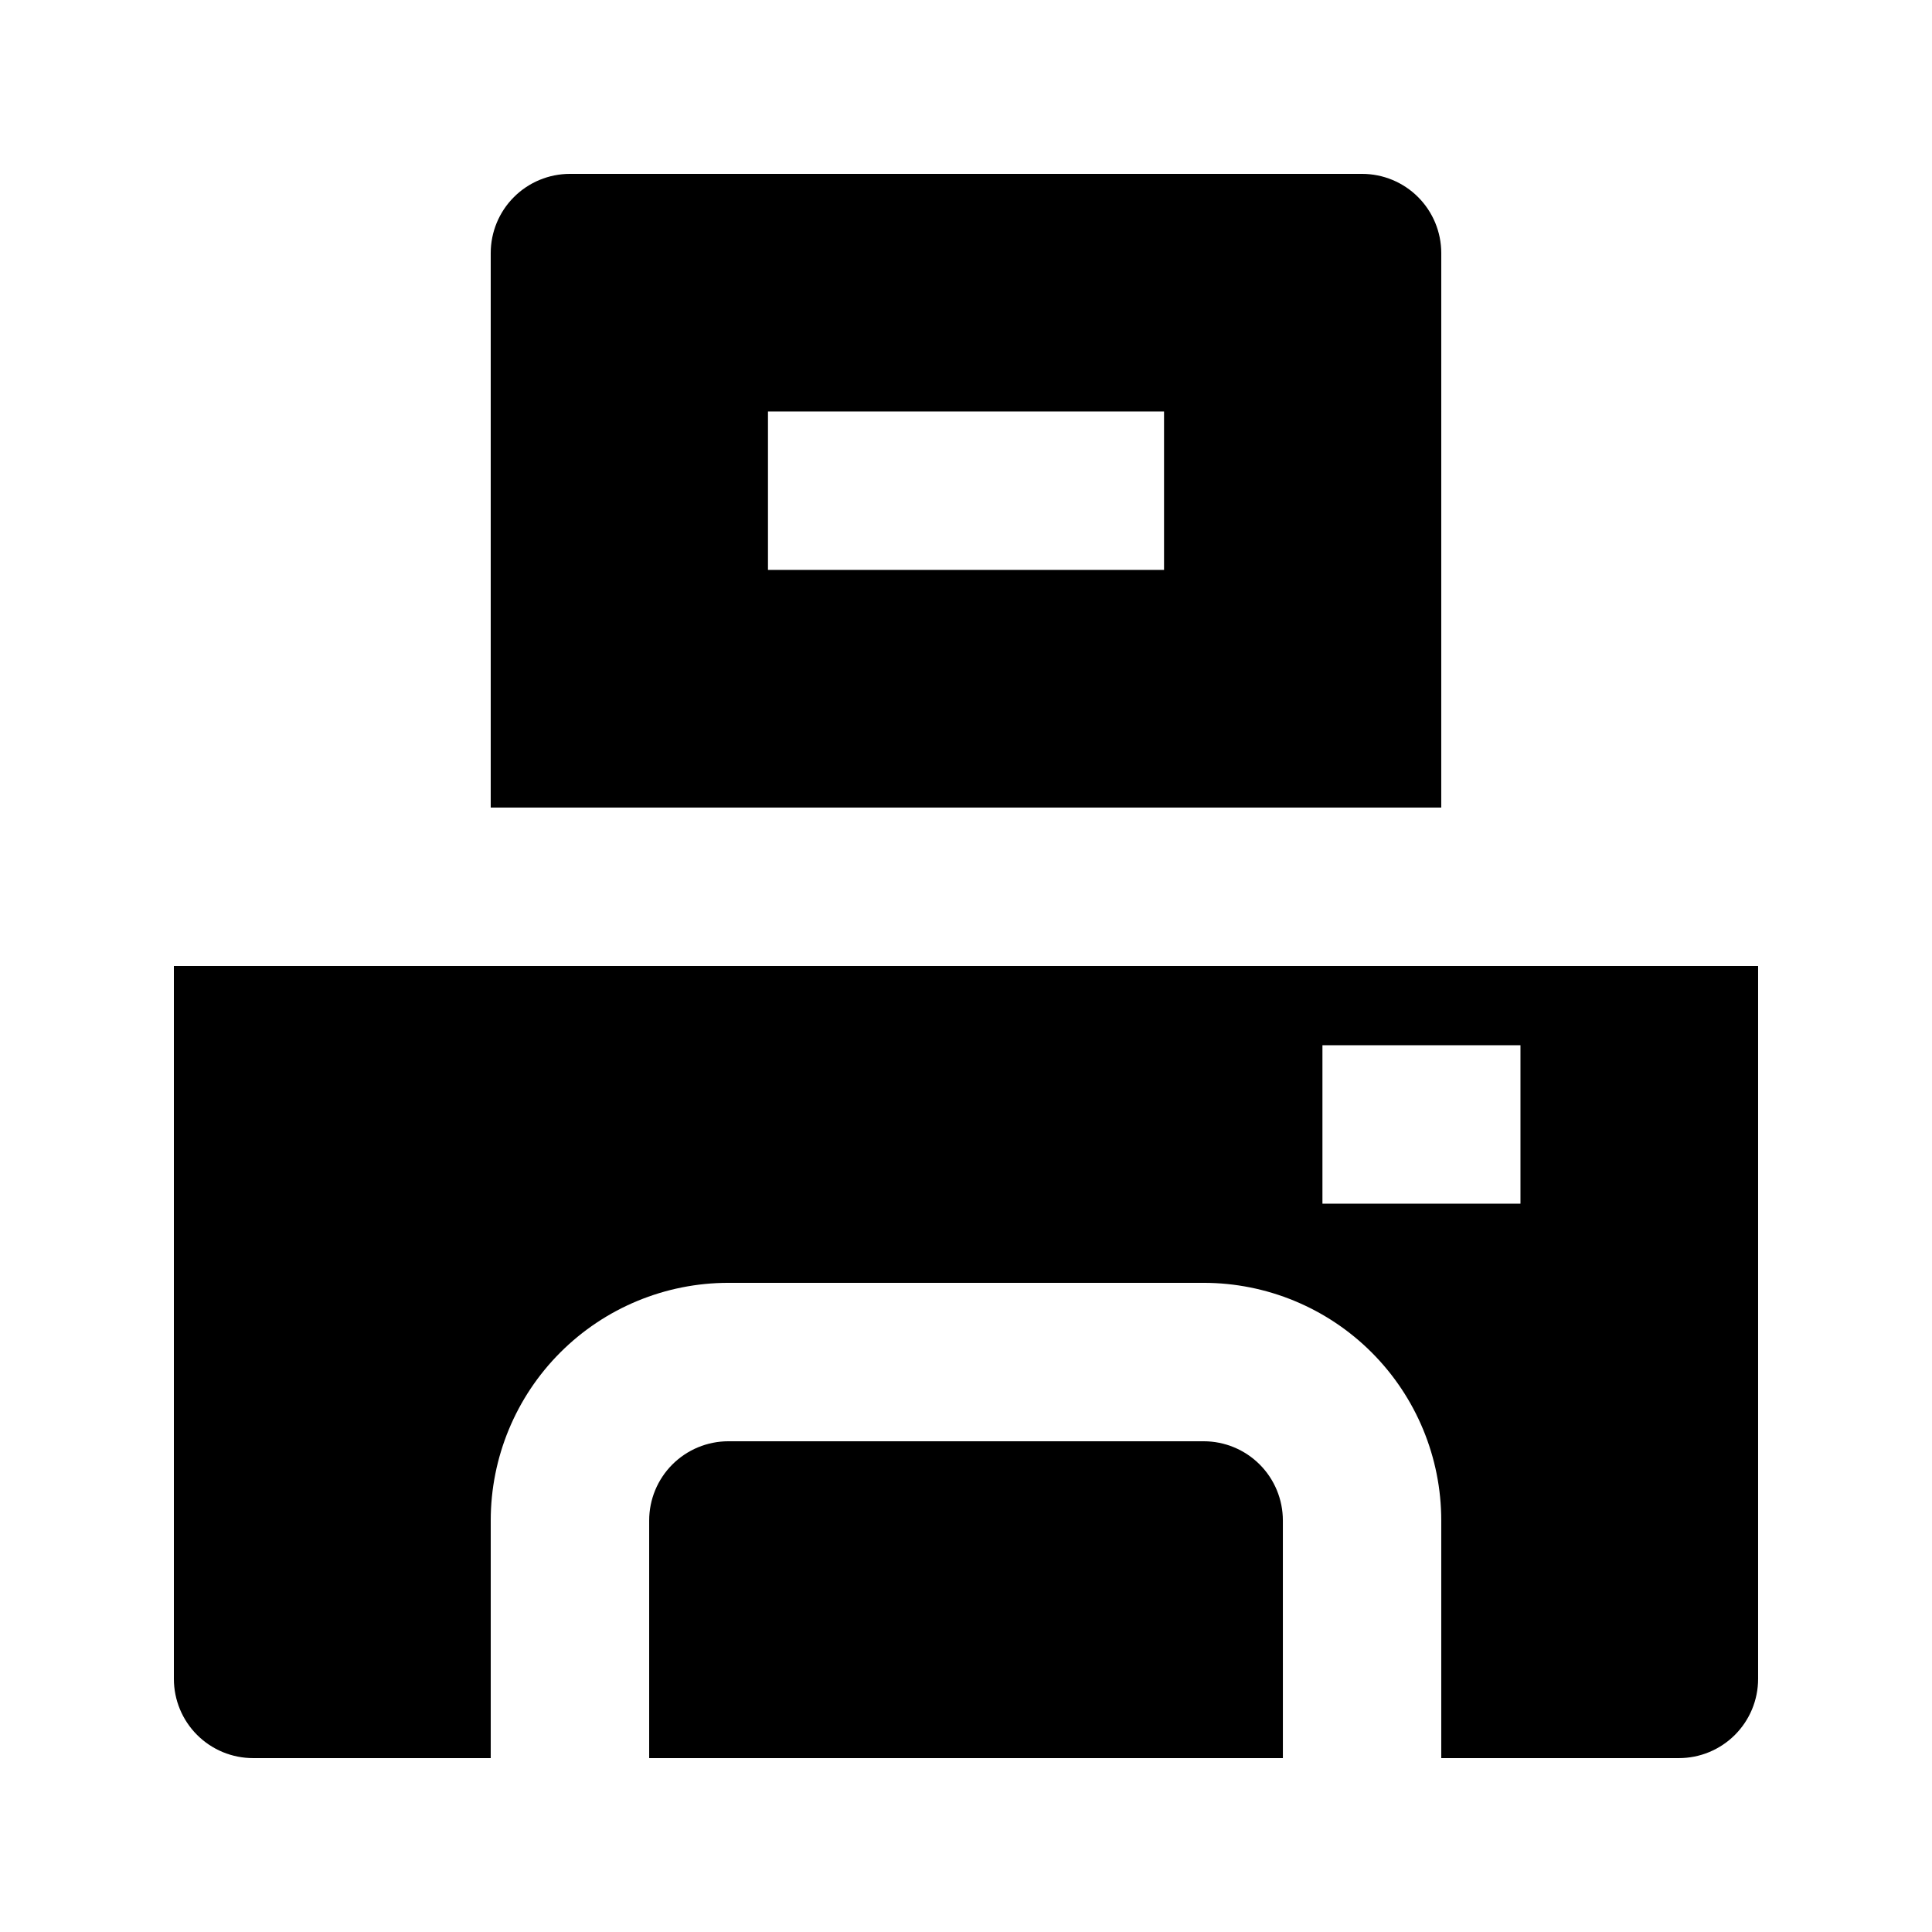
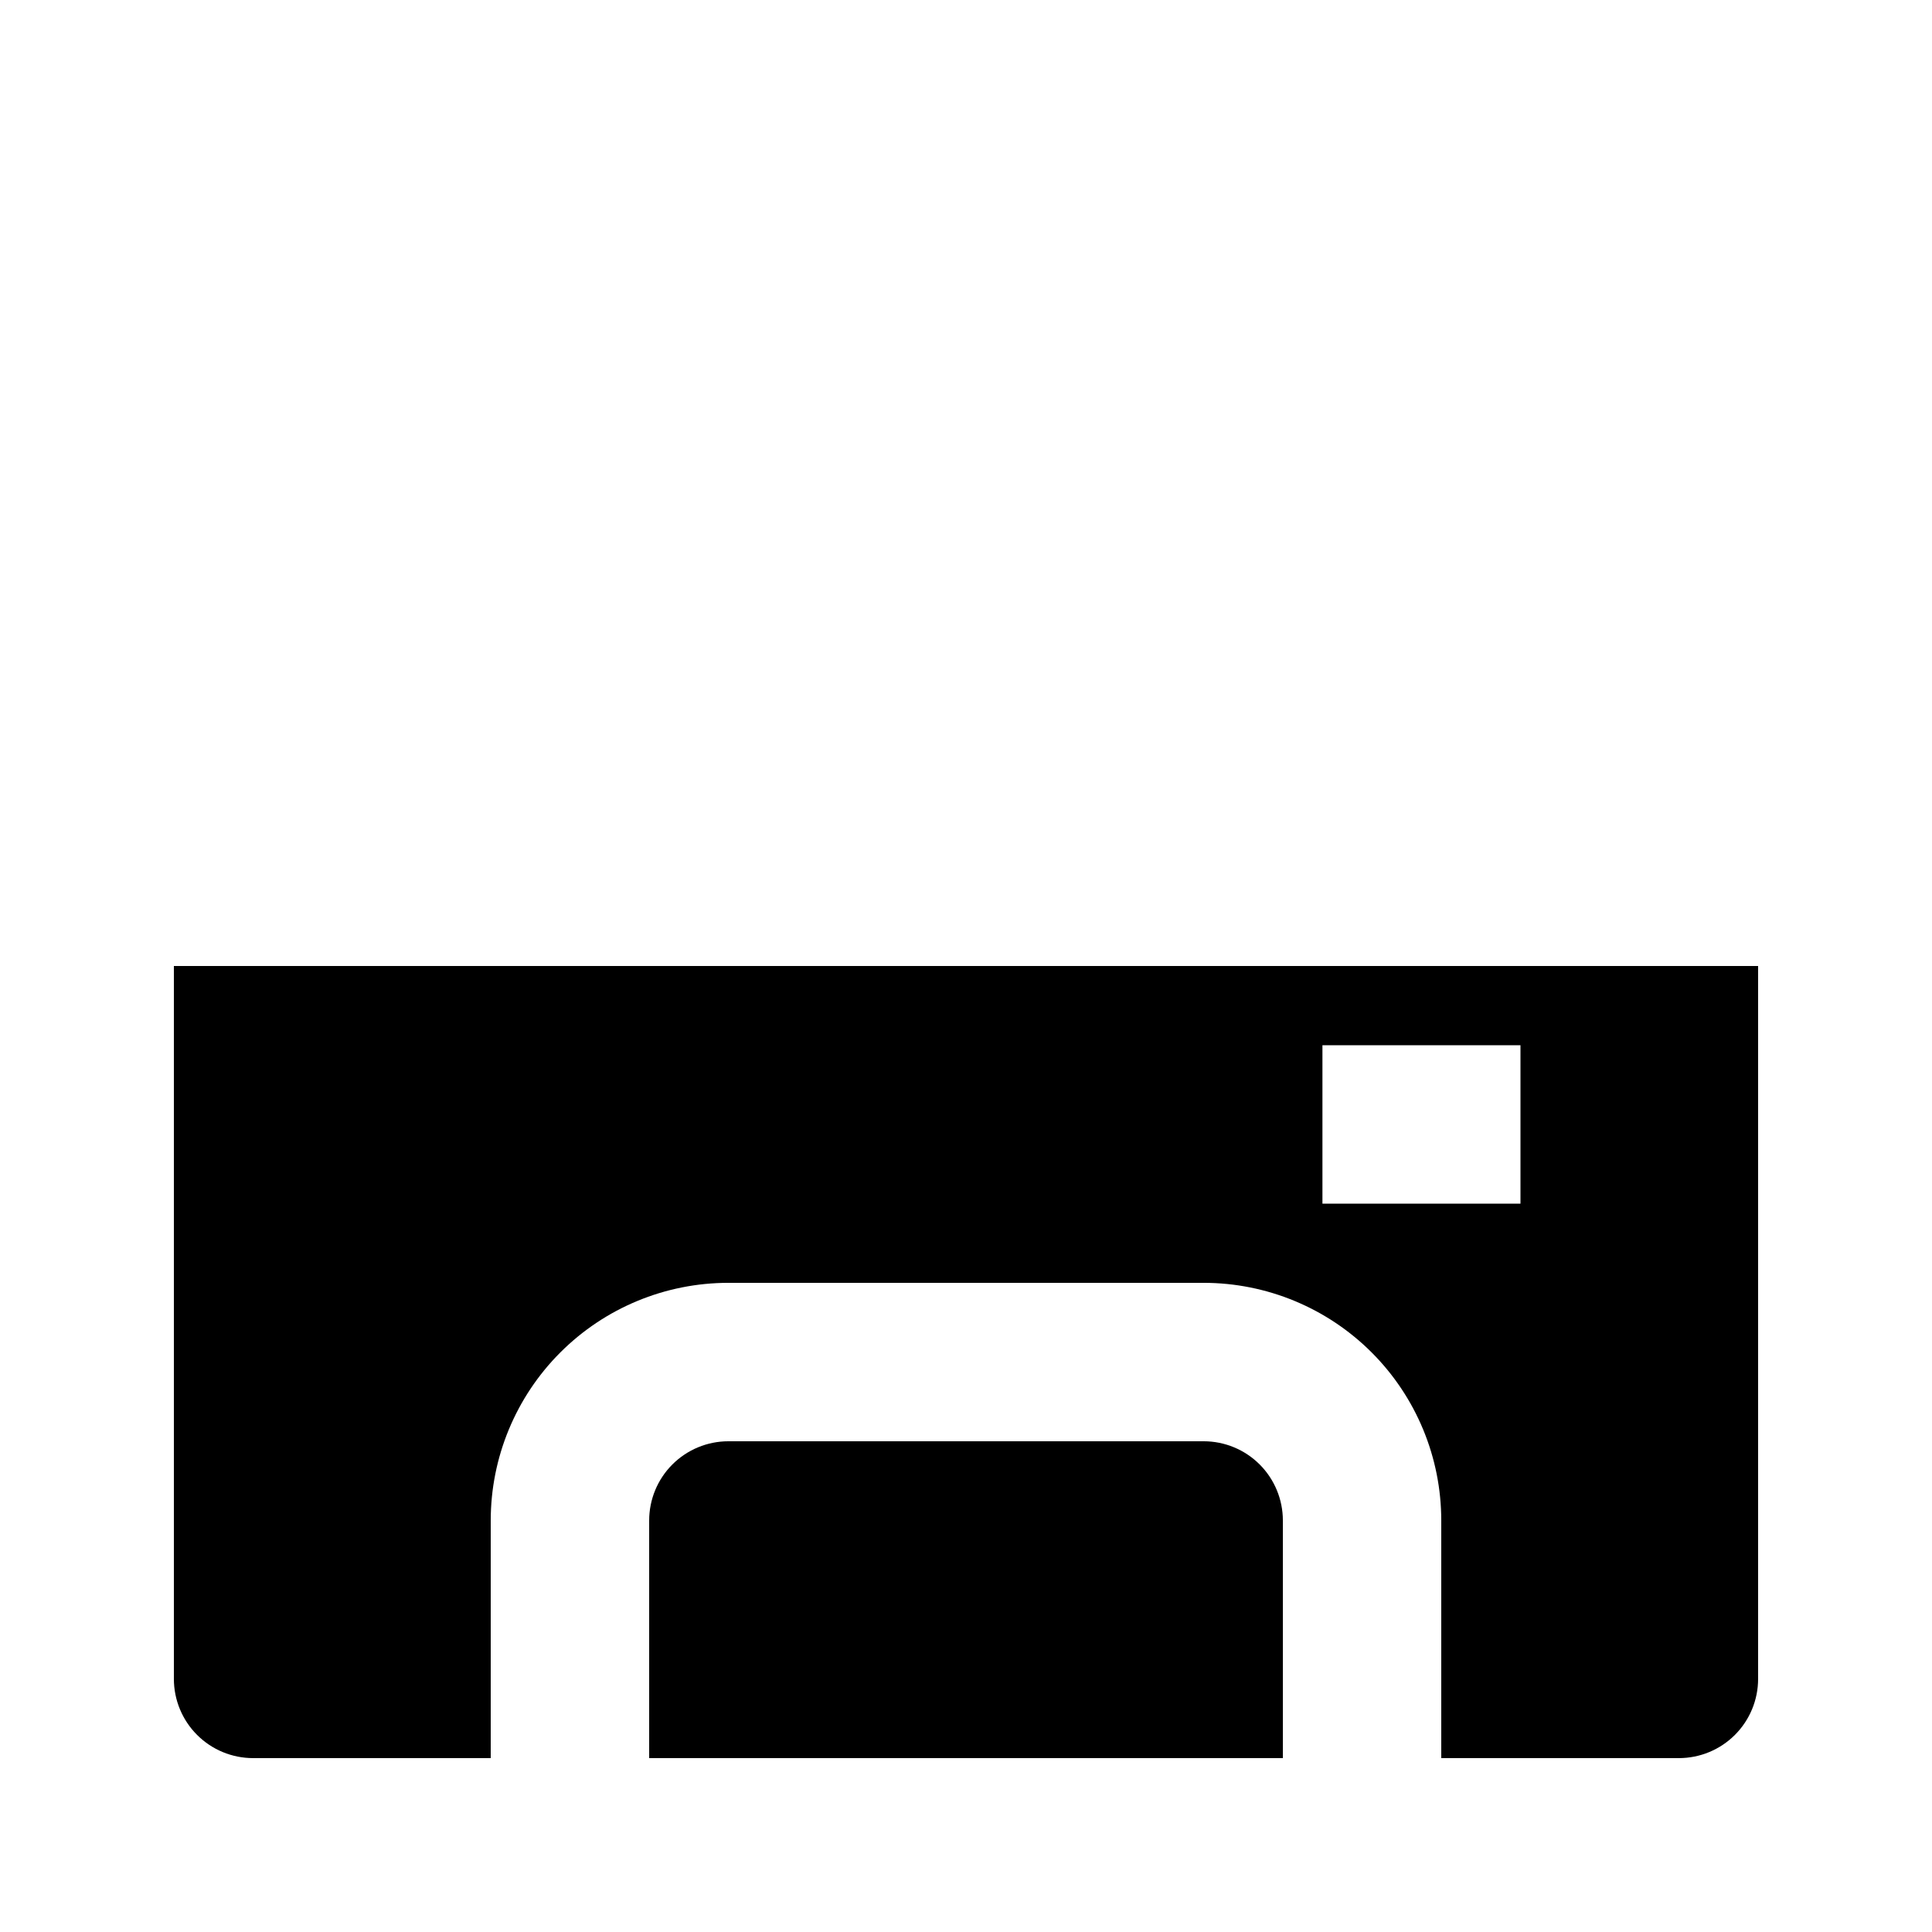
<svg xmlns="http://www.w3.org/2000/svg" fill="#000000" width="800px" height="800px" version="1.1" viewBox="144 144 512 512">
  <g>
    <path d="m190.08 400v188.93-0.004c0 5.57 2.211 10.906 6.148 14.844s9.277 6.148 14.844 6.148h62.977v-62.977c0-16.699 6.633-32.719 18.445-44.531 11.809-11.809 27.828-18.445 44.531-18.445h125.95c16.699 0 32.719 6.637 44.527 18.445 11.812 11.812 18.445 27.832 18.445 44.531v62.977h62.977c5.57 0 10.906-2.211 14.844-6.148s6.148-9.273 6.148-14.844v-188.93zm356.86 62.977h-52.48v-41.984h52.48z" />
    <path d="m462.98 525.95h-125.95c-5.57 0-10.906 2.215-14.844 6.148-3.938 3.938-6.148 9.277-6.148 14.844v62.977h167.94l-0.004-62.977c0-5.566-2.211-10.906-6.148-14.844-3.934-3.934-9.273-6.148-14.84-6.148z" />
-     <path d="m525.95 211.07c0-5.566-2.211-10.906-6.148-14.844-3.934-3.938-9.273-6.148-14.844-6.148h-209.92c-5.566 0-10.906 2.211-14.844 6.148s-6.148 9.277-6.148 14.844v146.95h251.9zm-73.469 83.969h-104.96v-41.984h104.96z" />
  </g>
</svg>